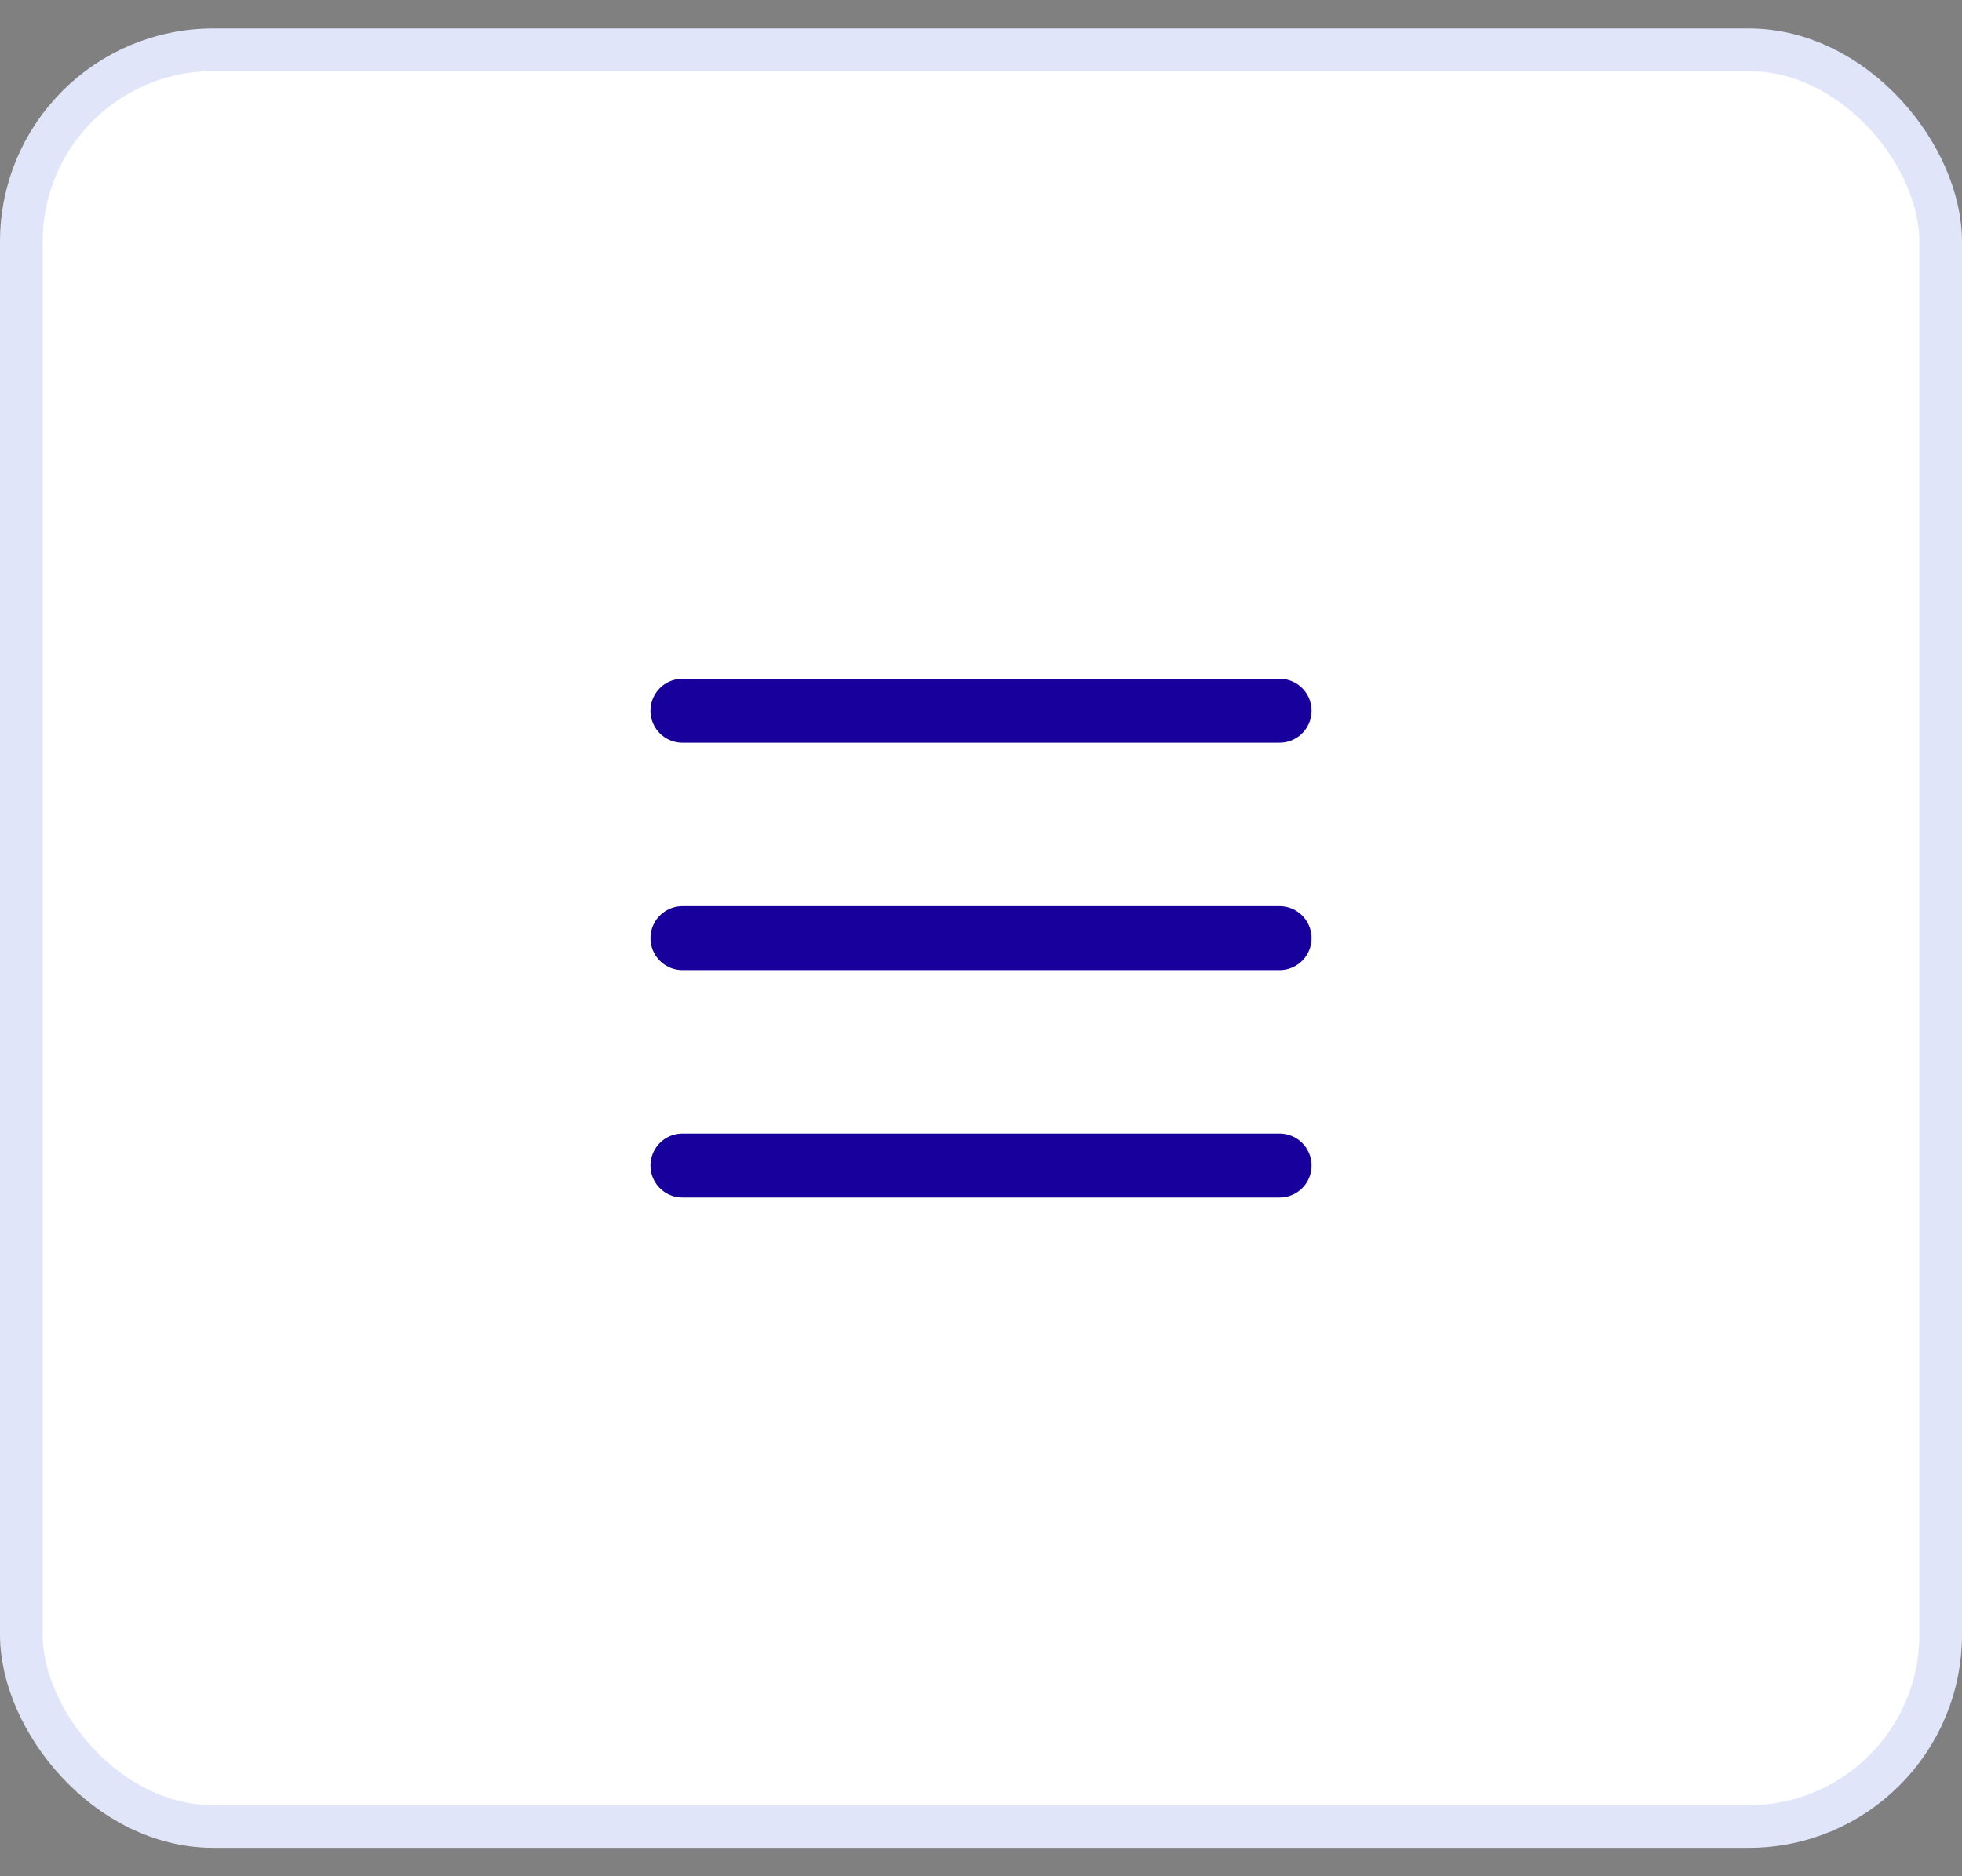
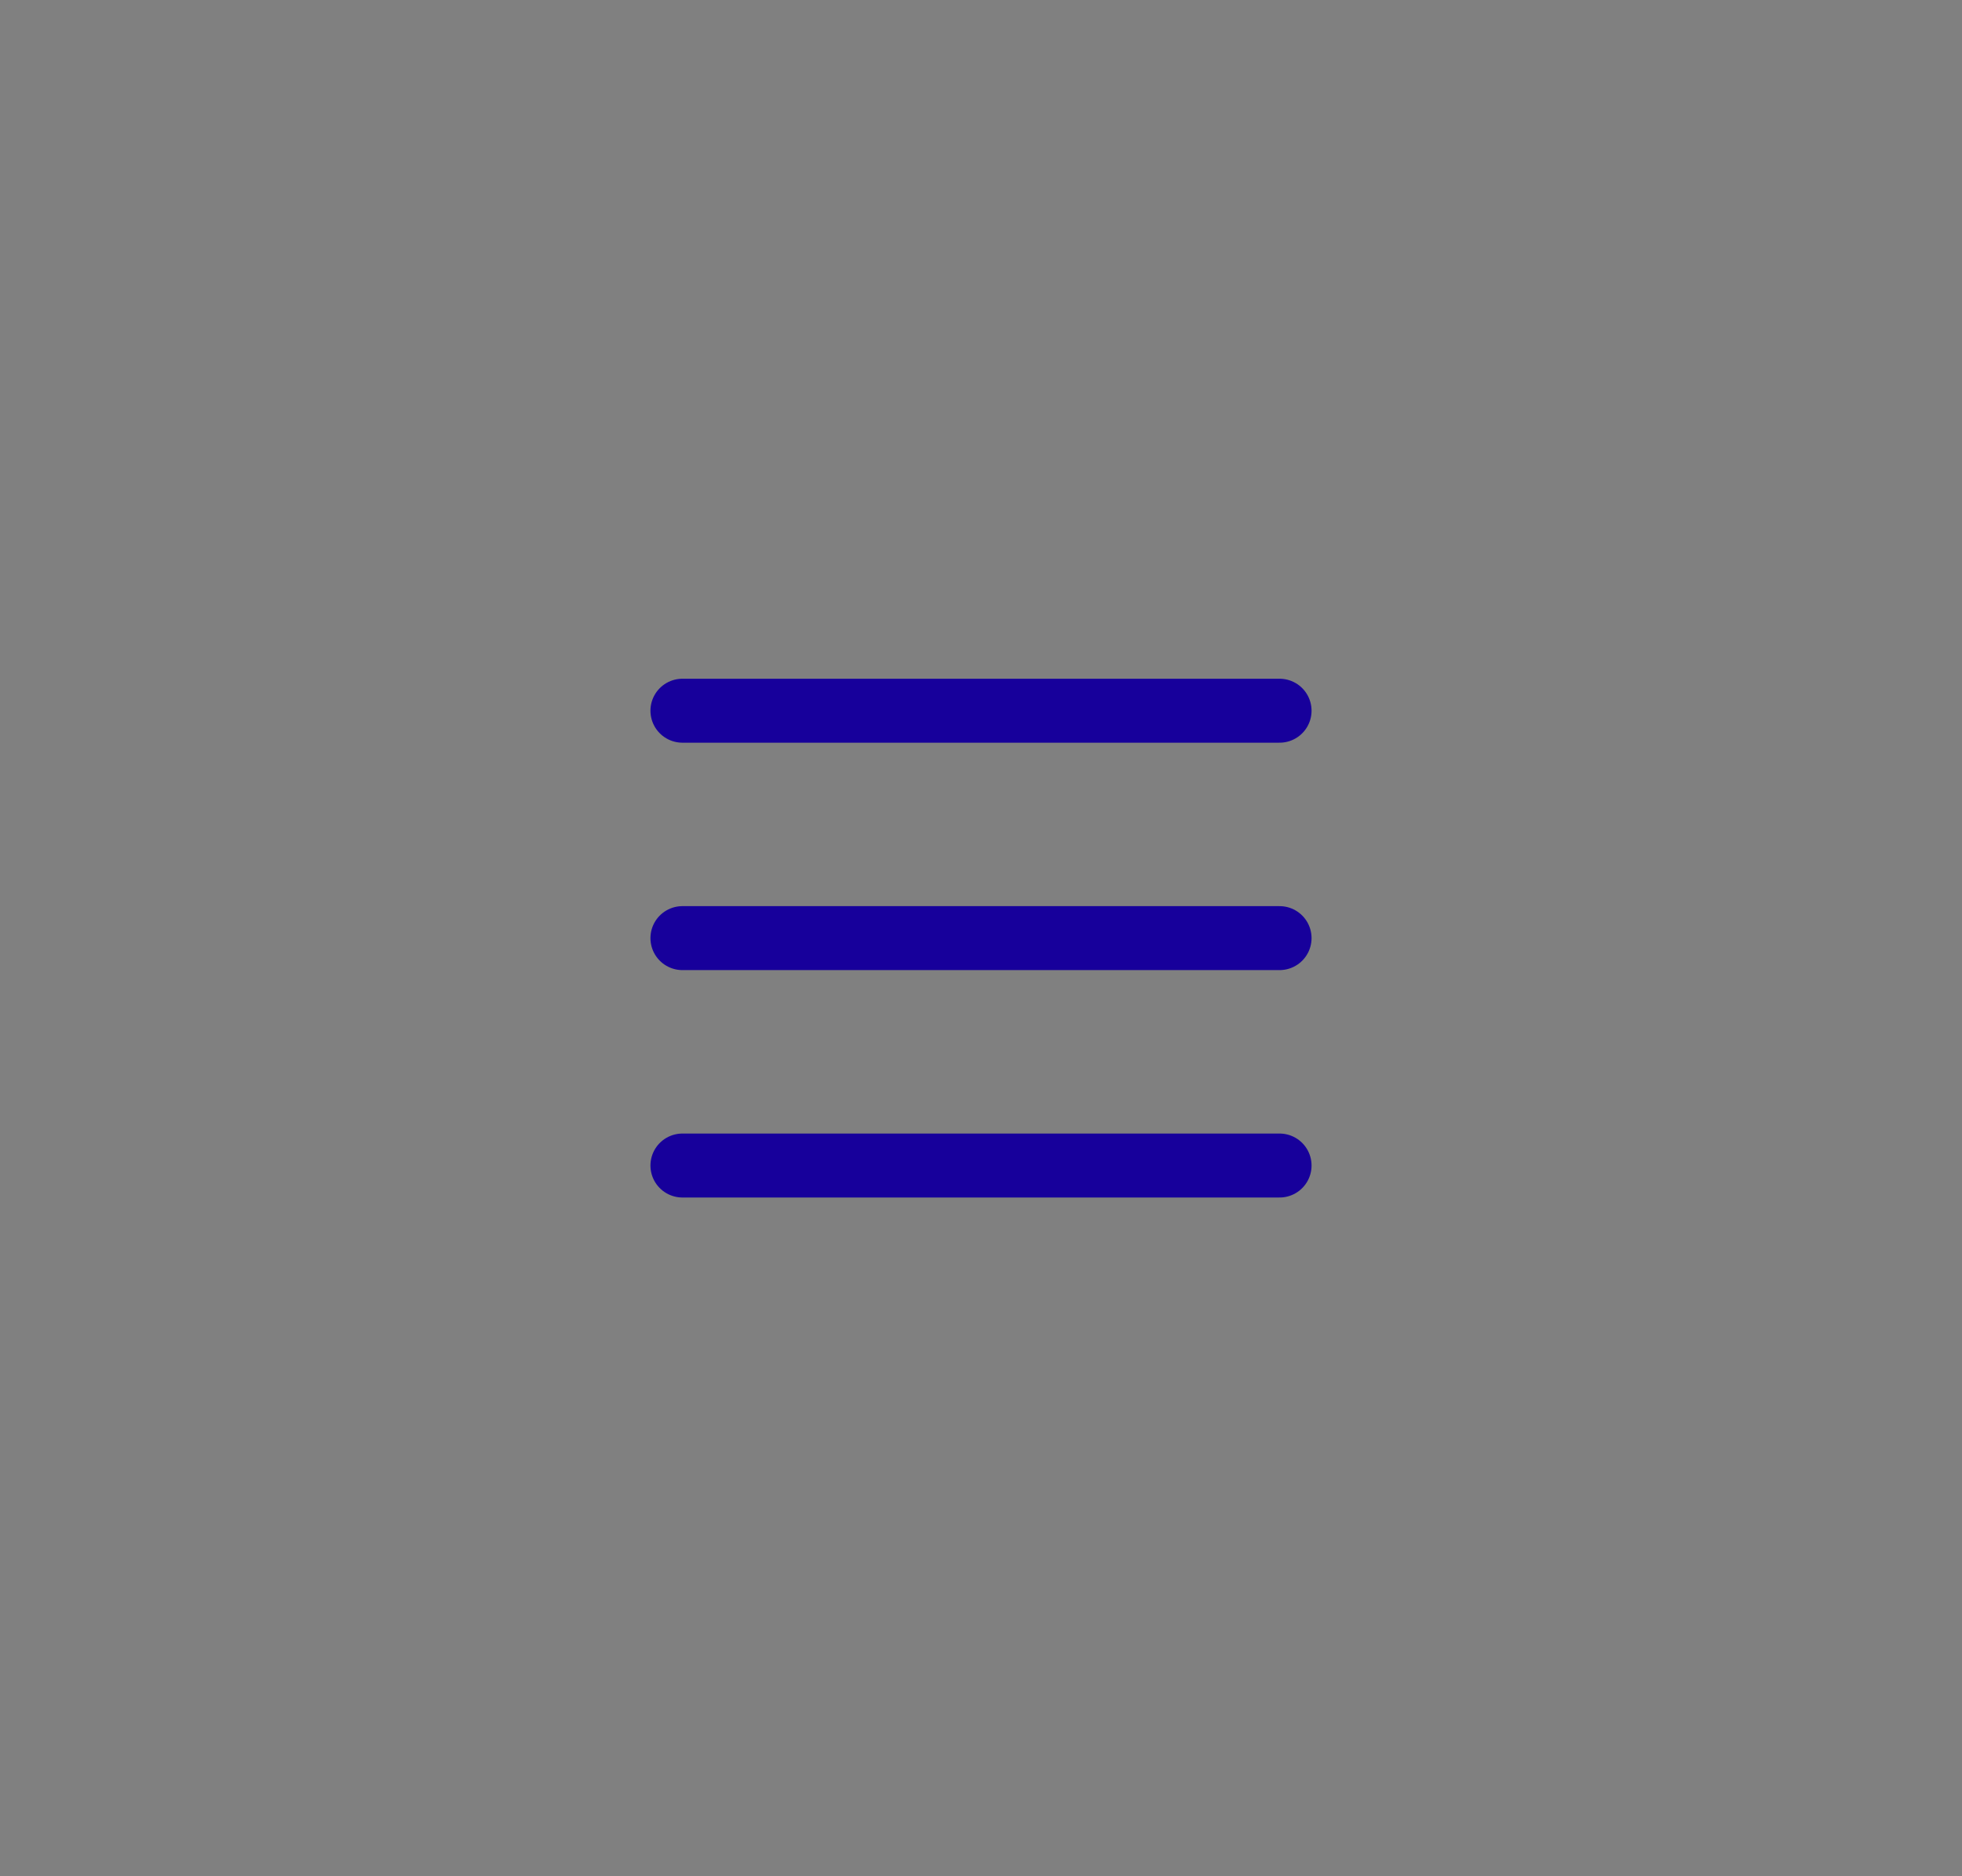
<svg xmlns="http://www.w3.org/2000/svg" width="46" height="44" viewBox="0 0 46 44" fill="none">
  <rect x="0" y="0" width="46" height="44" fill="#808080" stroke="none" />
-   <rect x="0.5" y="1.167" width="45" height="41.667" rx="4.5" fill="white" />
  <path d="M16 27.333H30M16 22H30M16 16.667H30" stroke="#17009B" stroke-width="1.5" stroke-linecap="round" stroke-linejoin="round" />
-   <rect x="0.5" y="1.167" width="45" height="41.667" rx="4.5" stroke="#E1E5F9" />
</svg>